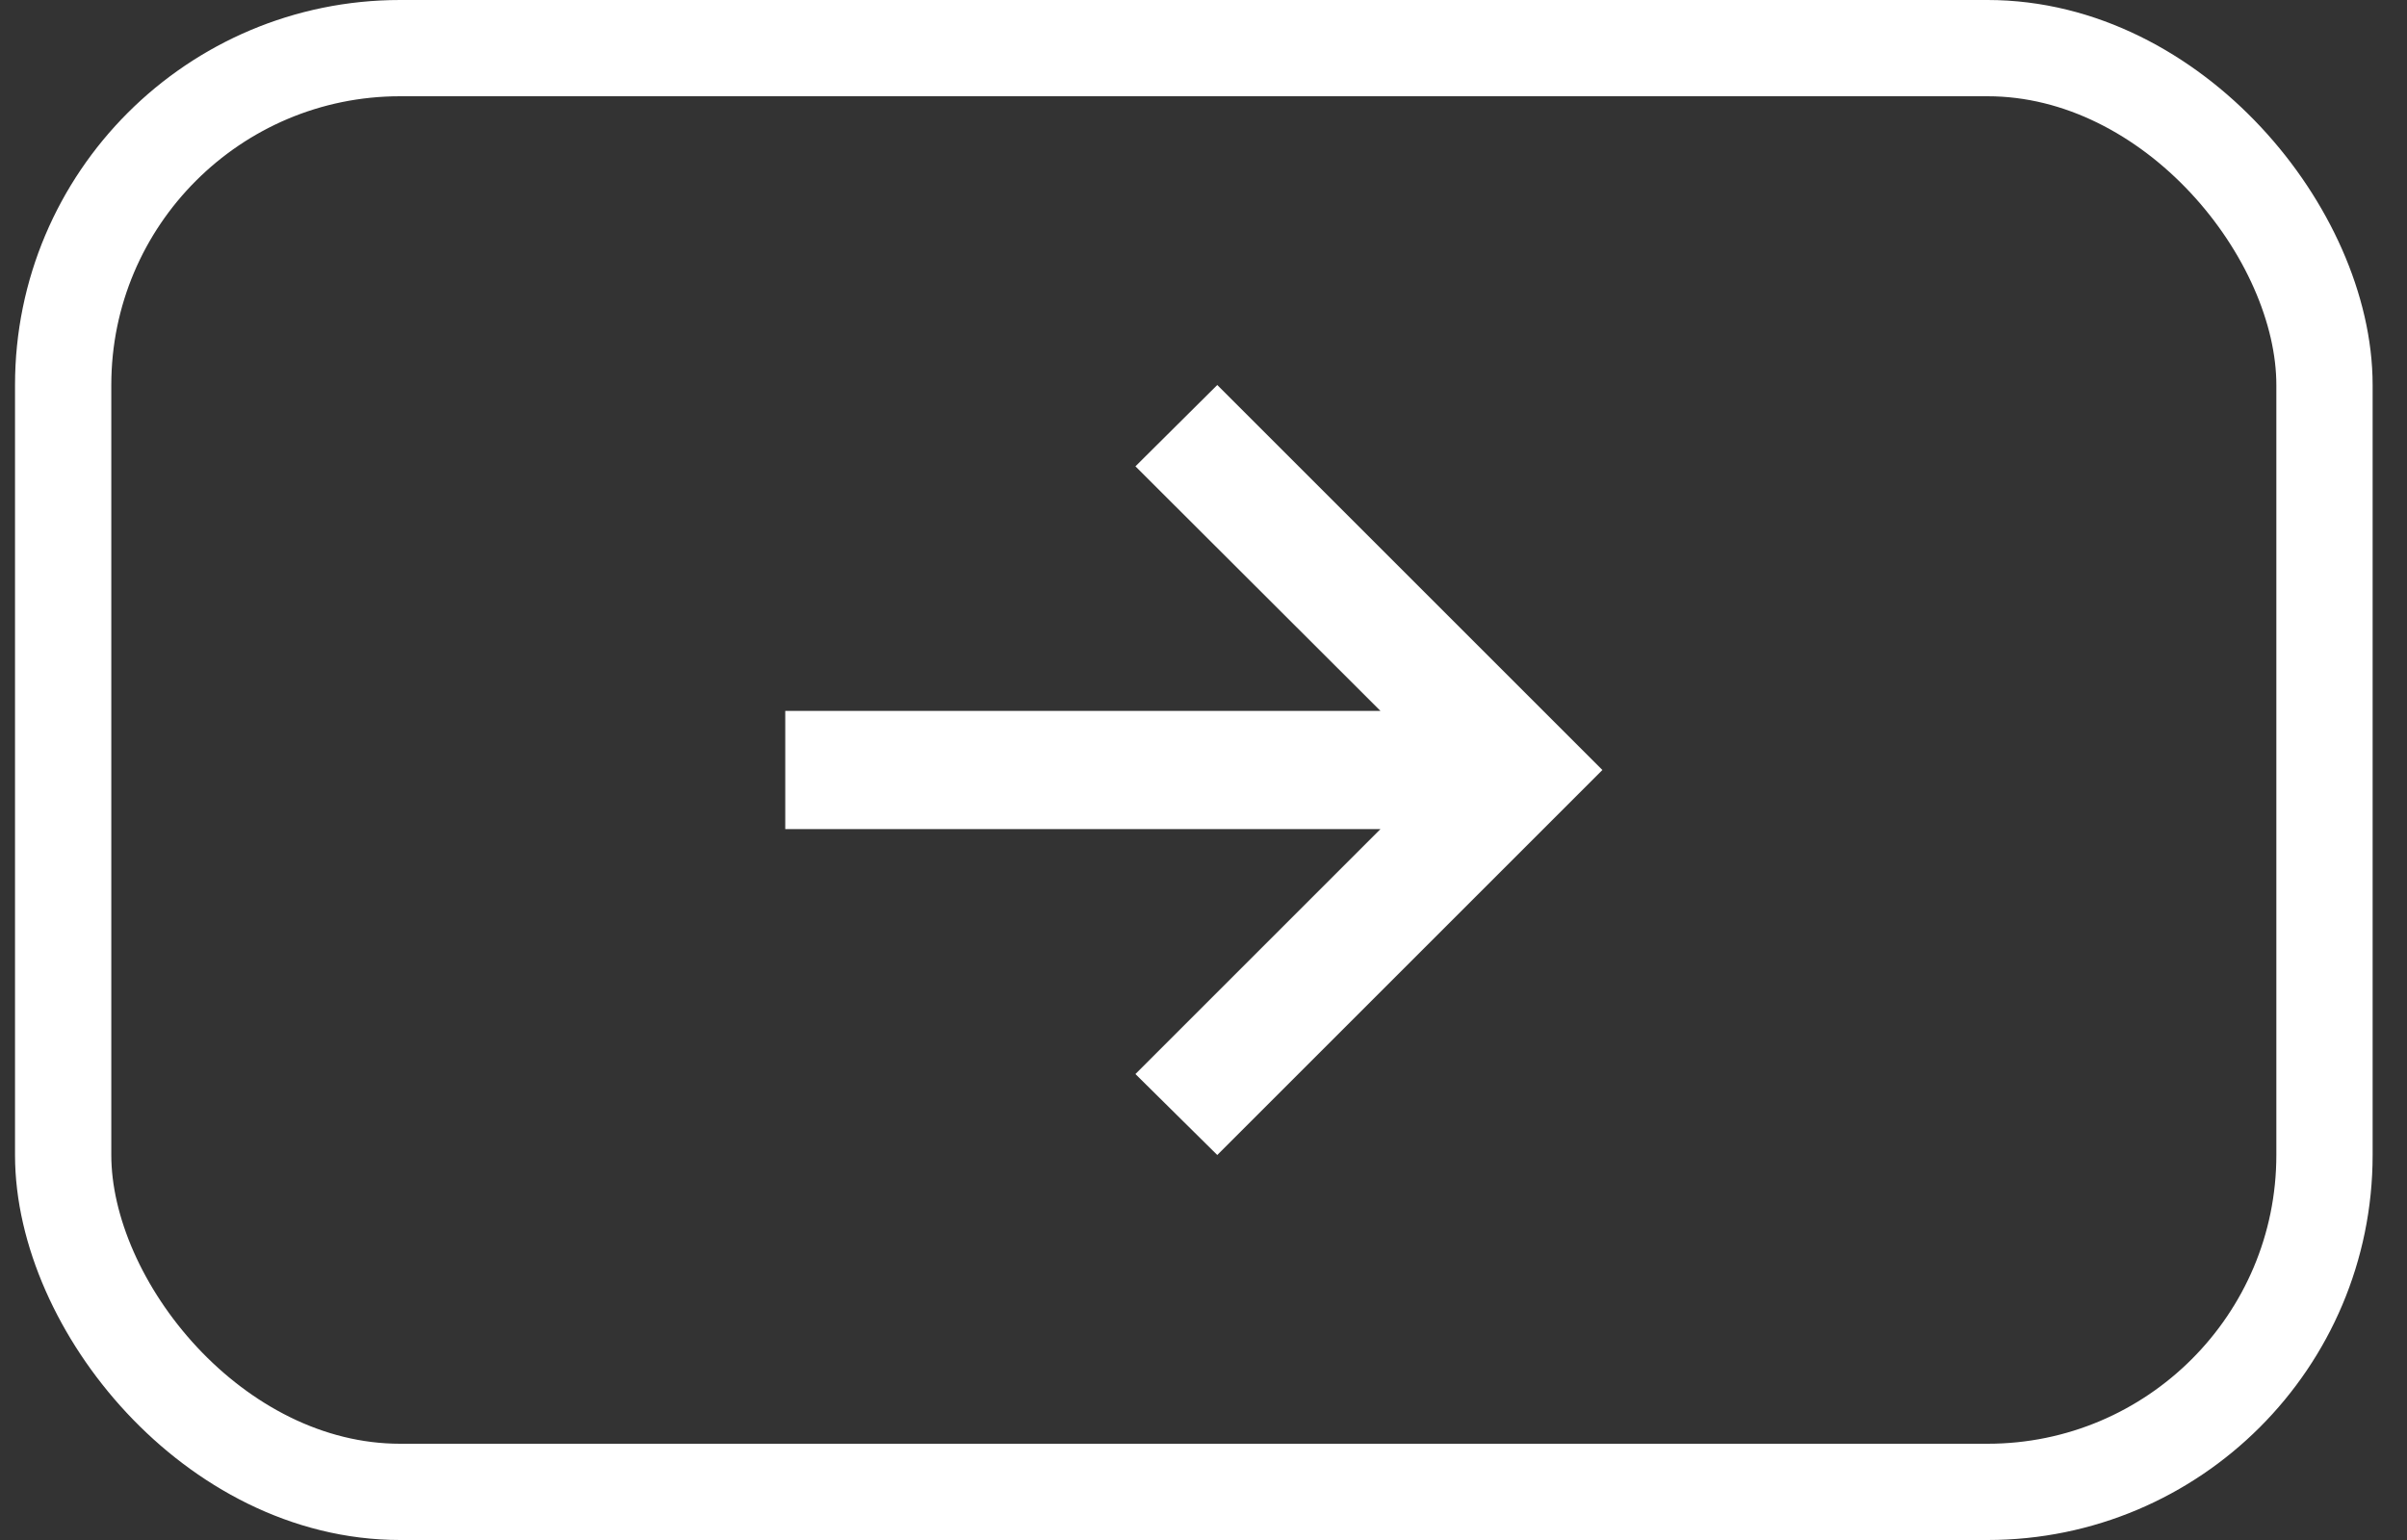
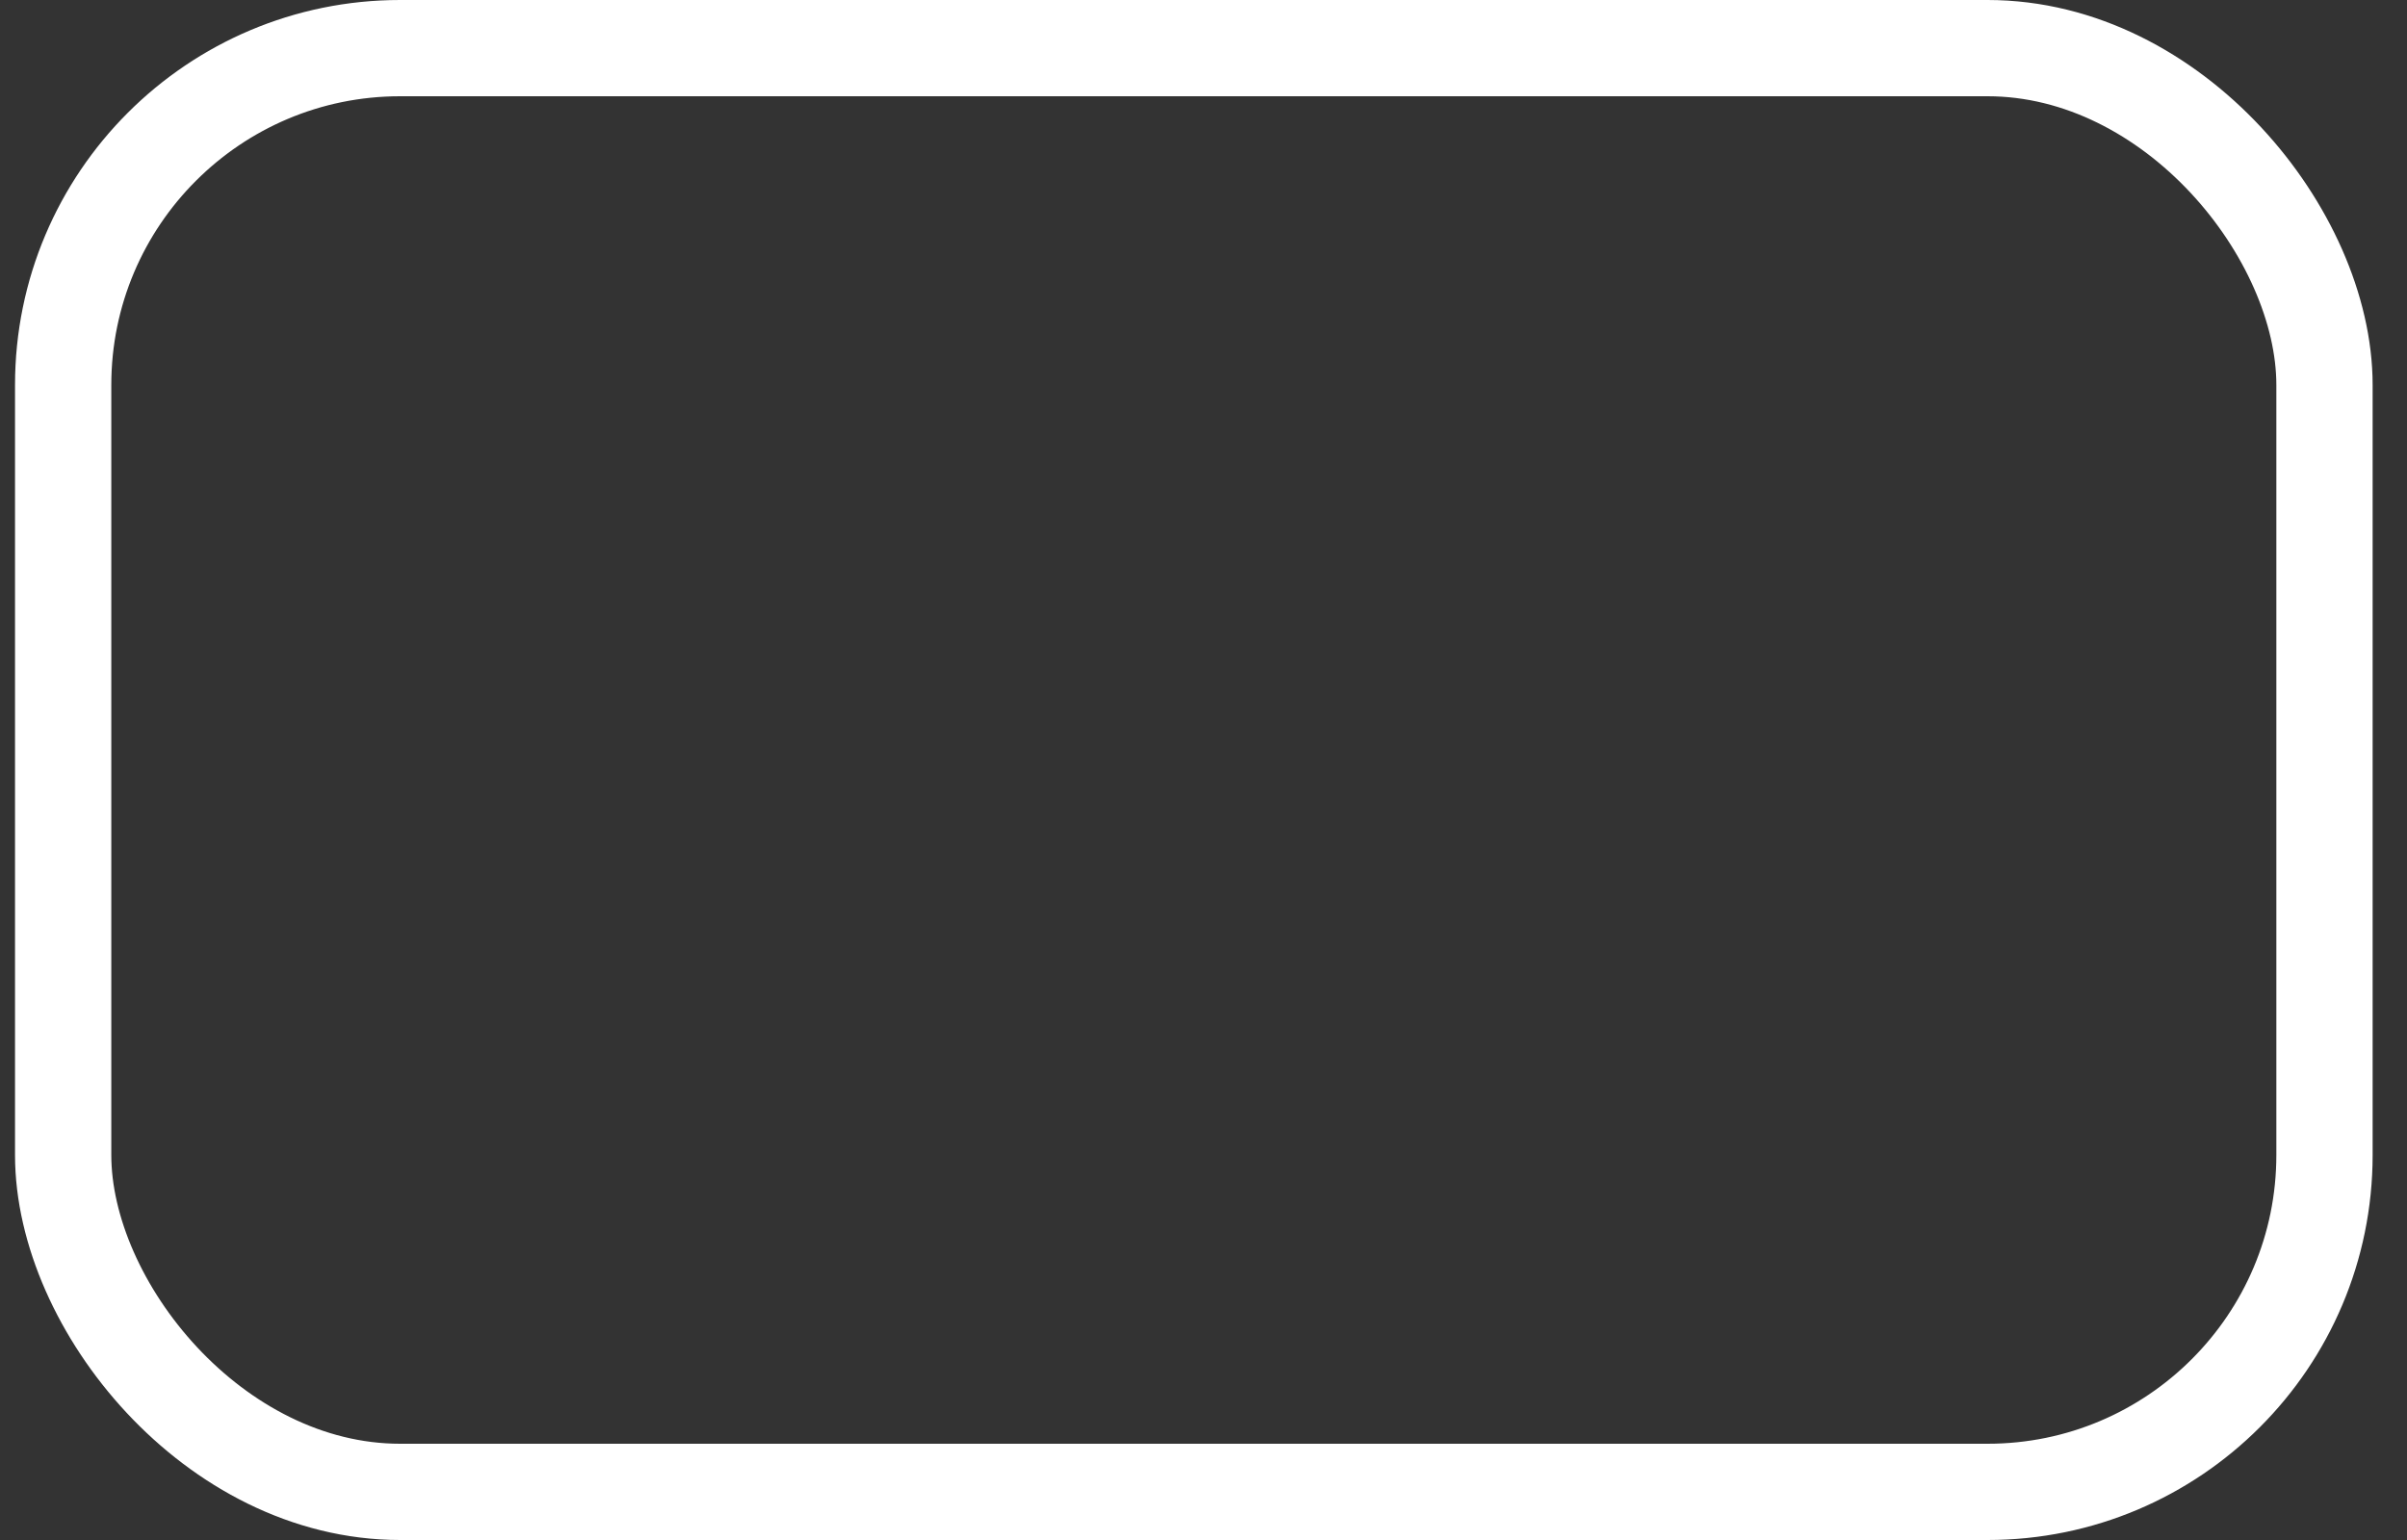
<svg xmlns="http://www.w3.org/2000/svg" width="25" height="16" viewBox="0 0 25 16" fill="none">
  <rect x="0" y="0" width="25" height="16" fill="#333333" stroke="none" />
  <rect x="0.656" y="0.5" width="23.487" height="15" rx="3.5" stroke="white" />
-   <path d="M12.643 12L11.793 11.159L14.338 8.614H8.156V7.386H14.338L11.793 4.845L12.643 4L16.643 8L12.643 12Z" fill="white" />
</svg>